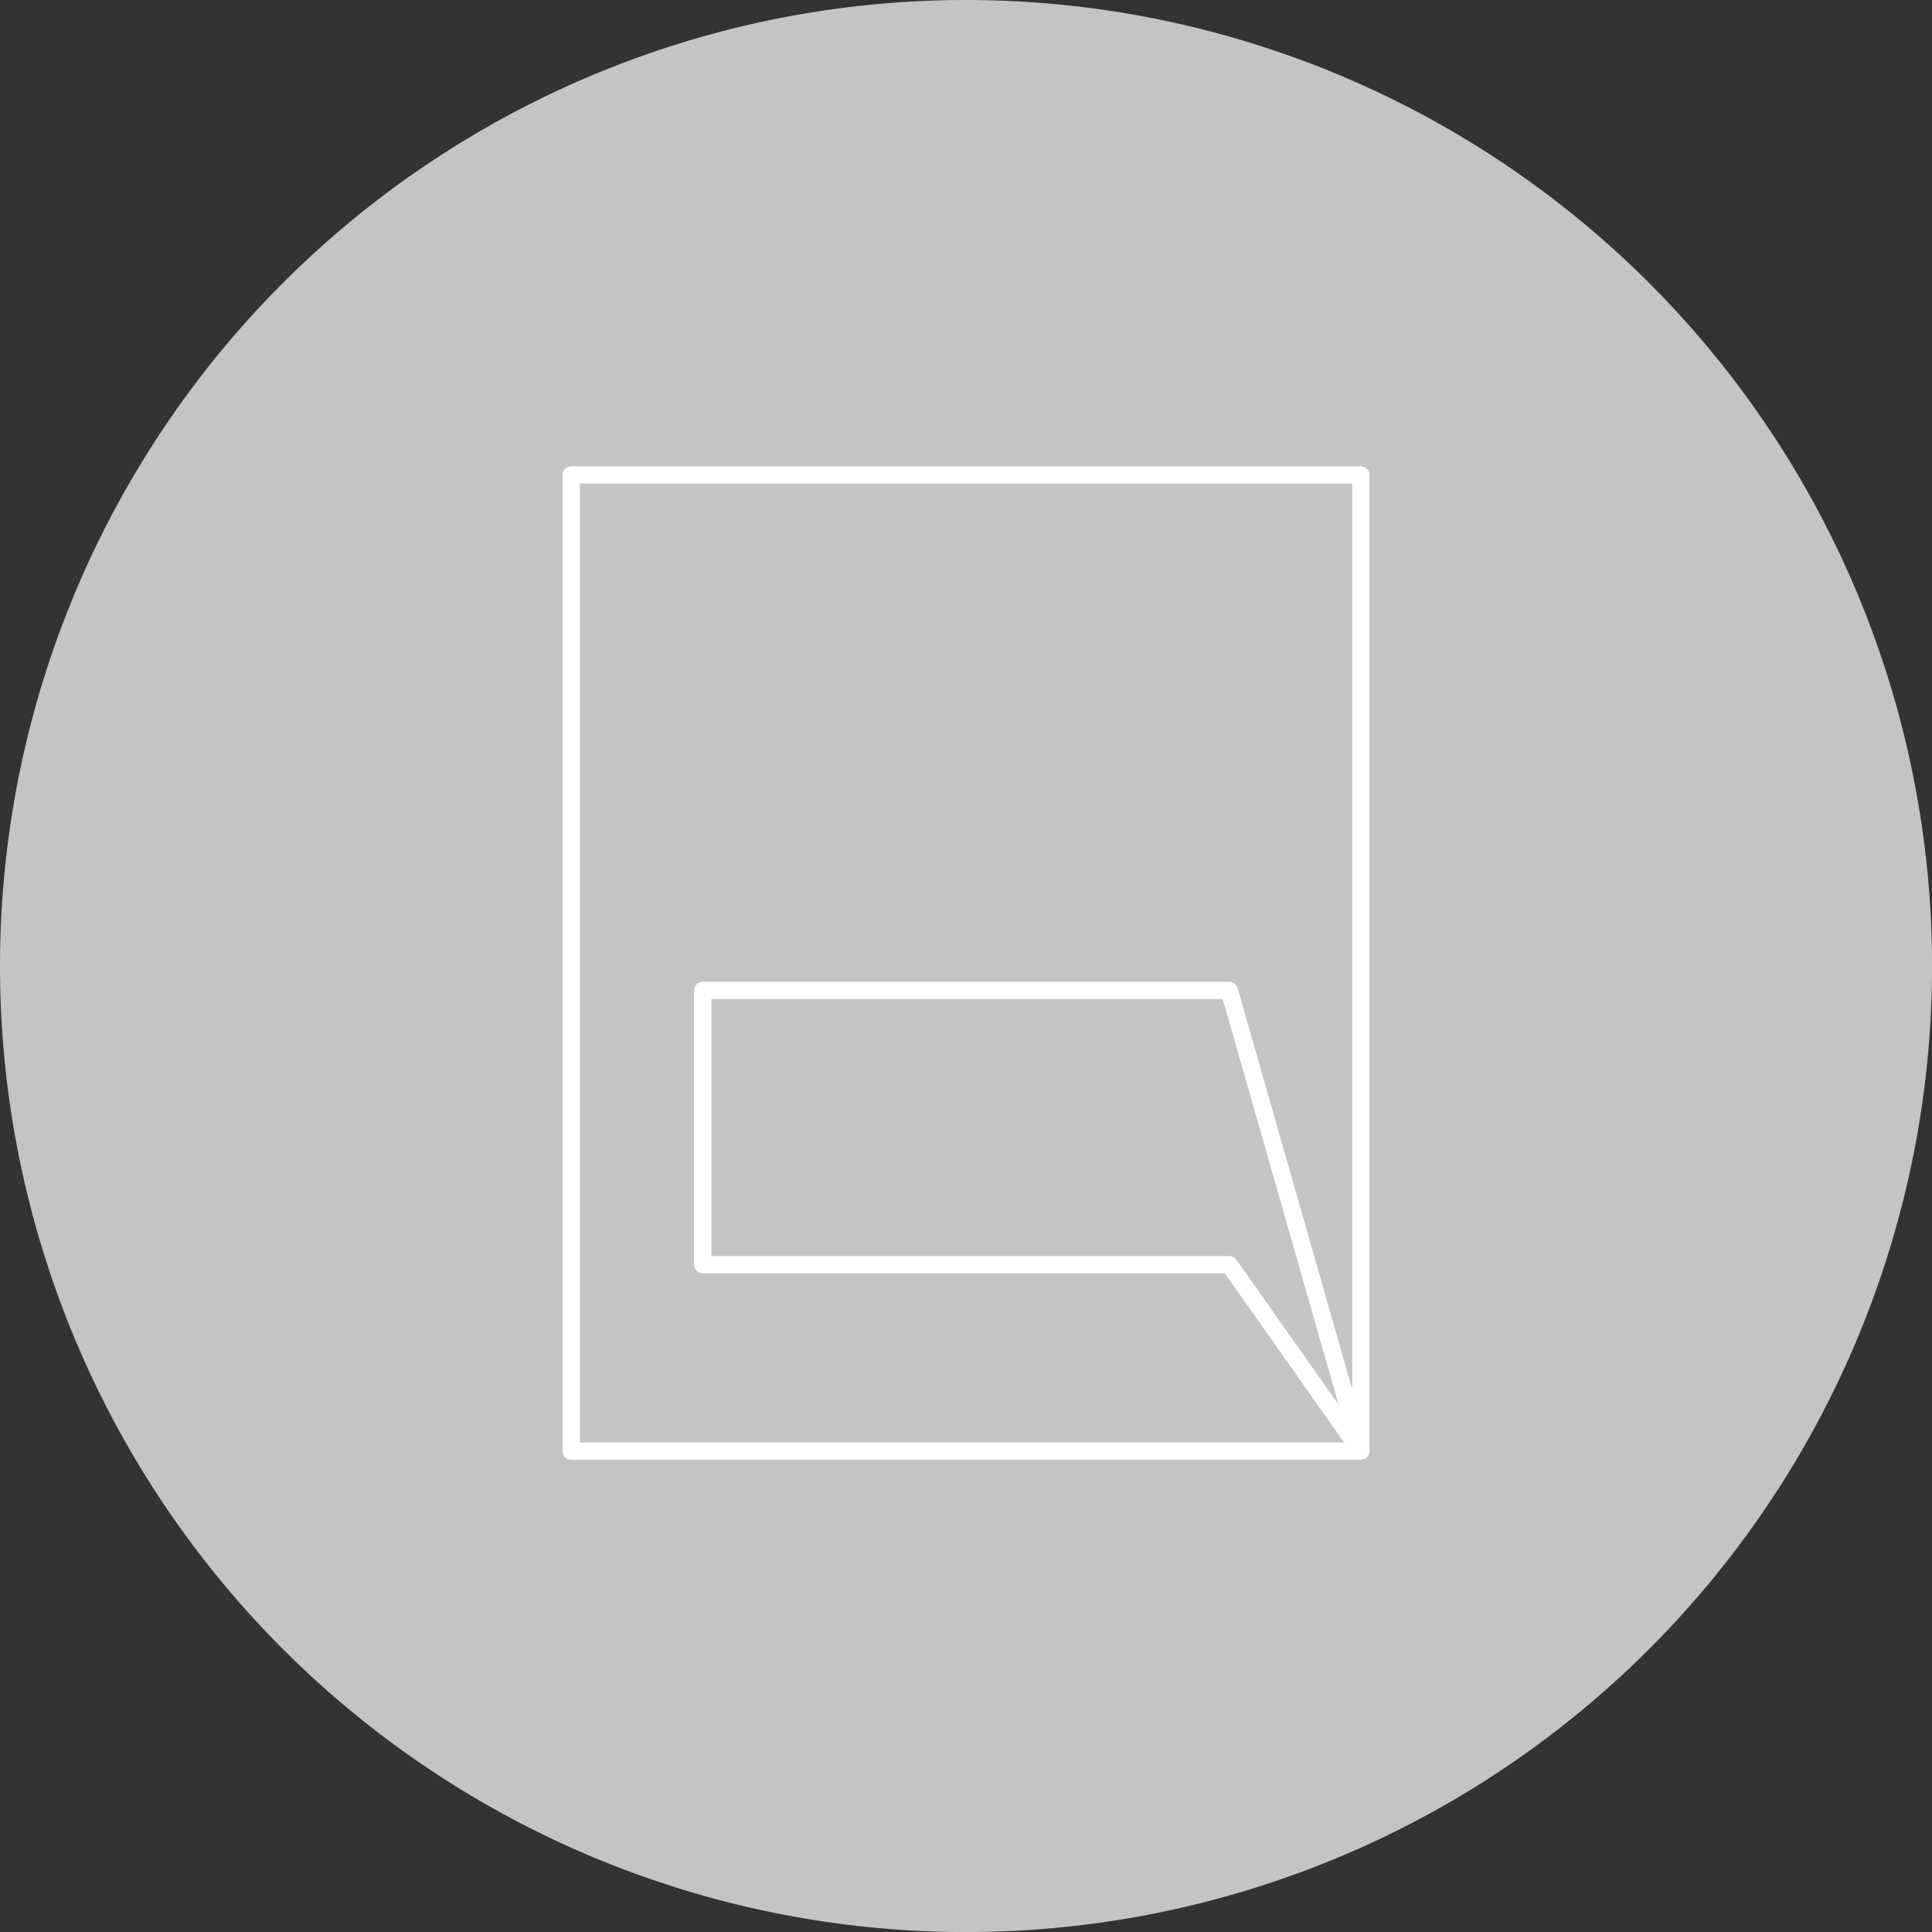
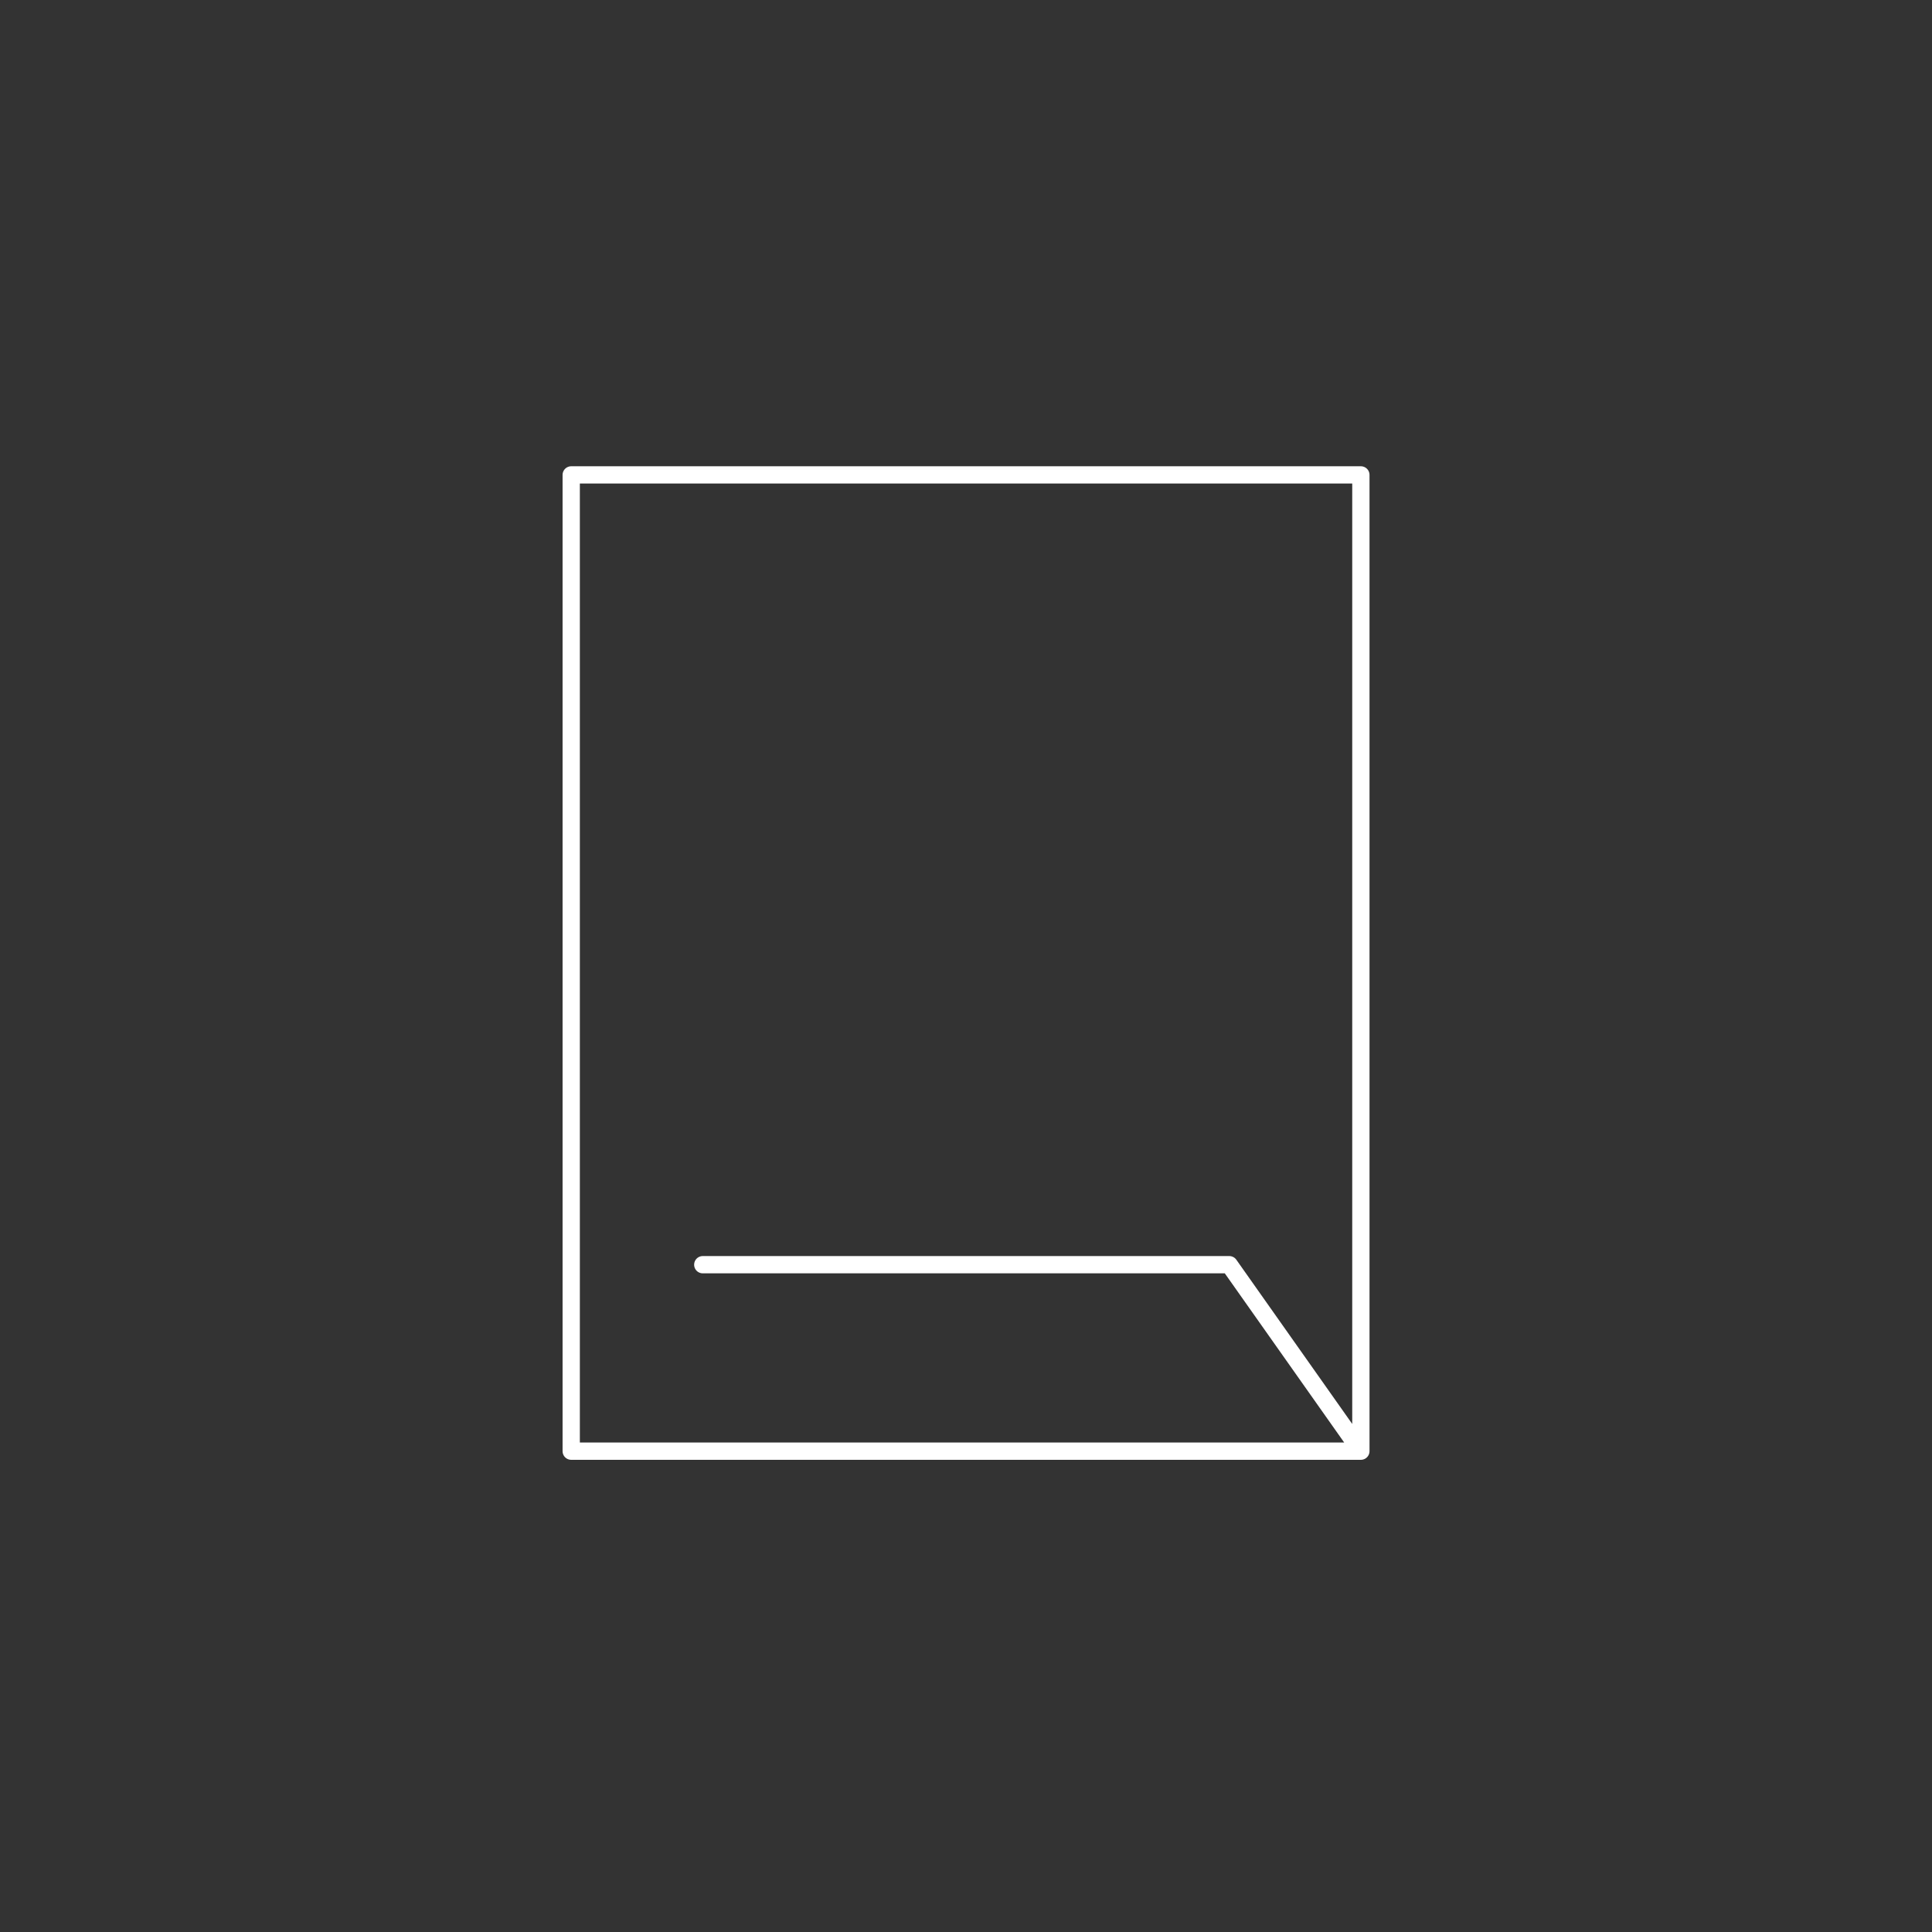
<svg xmlns="http://www.w3.org/2000/svg" width="111.811" height="111.814" viewBox="0 0 111.811 111.814">
  <rect x="0" y="0" width="111.811" height="111.814" fill="#333333" stroke="none" />
  <defs>
    <clipPath id="clip-path">
-       <path id="Pfad_103" data-name="Pfad 103" d="M0,1.229H111.811V-110.585H0Z" transform="translate(275.135 110.585)" fill="none" />
-     </clipPath>
+       </clipPath>
  </defs>
  <g id="Gruppe_575" data-name="Gruppe 575" transform="translate(-786.494 -3759.176)">
    <g id="Gruppe_130" data-name="Gruppe 130" transform="translate(511.36 3759.176)" clip-path="url(#clip-path)">
      <g id="Gruppe_129" data-name="Gruppe 129" transform="translate(275.134 0.001)">
        <path id="Pfad_102" data-name="Pfad 102" d="M30.941,61.884A55.907,55.907,0,1,0-24.964,5.979,55.906,55.906,0,0,0,30.941,61.884" transform="translate(24.964 49.929)" fill="#c4c4c6" />
      </g>
    </g>
    <g id="Gruppe_574" data-name="Gruppe 574">
-       <path id="Pfad_104" data-name="Pfad 104" d="M183.323-98.312h-45.7v56.5h45.7Zm0,56.5-7.616-10.792h-30.47V-68.476h30.47Z" transform="translate(681.929 3884.972)" fill="none" stroke="#fff" stroke-linecap="round" stroke-linejoin="round" stroke-miterlimit="10" stroke-width="1" />
+       <path id="Pfad_104" data-name="Pfad 104" d="M183.323-98.312h-45.7v56.5h45.7Zm0,56.5-7.616-10.792h-30.47h30.47Z" transform="translate(681.929 3884.972)" fill="none" stroke="#fff" stroke-linecap="round" stroke-linejoin="round" stroke-miterlimit="10" stroke-width="1" />
    </g>
  </g>
</svg>